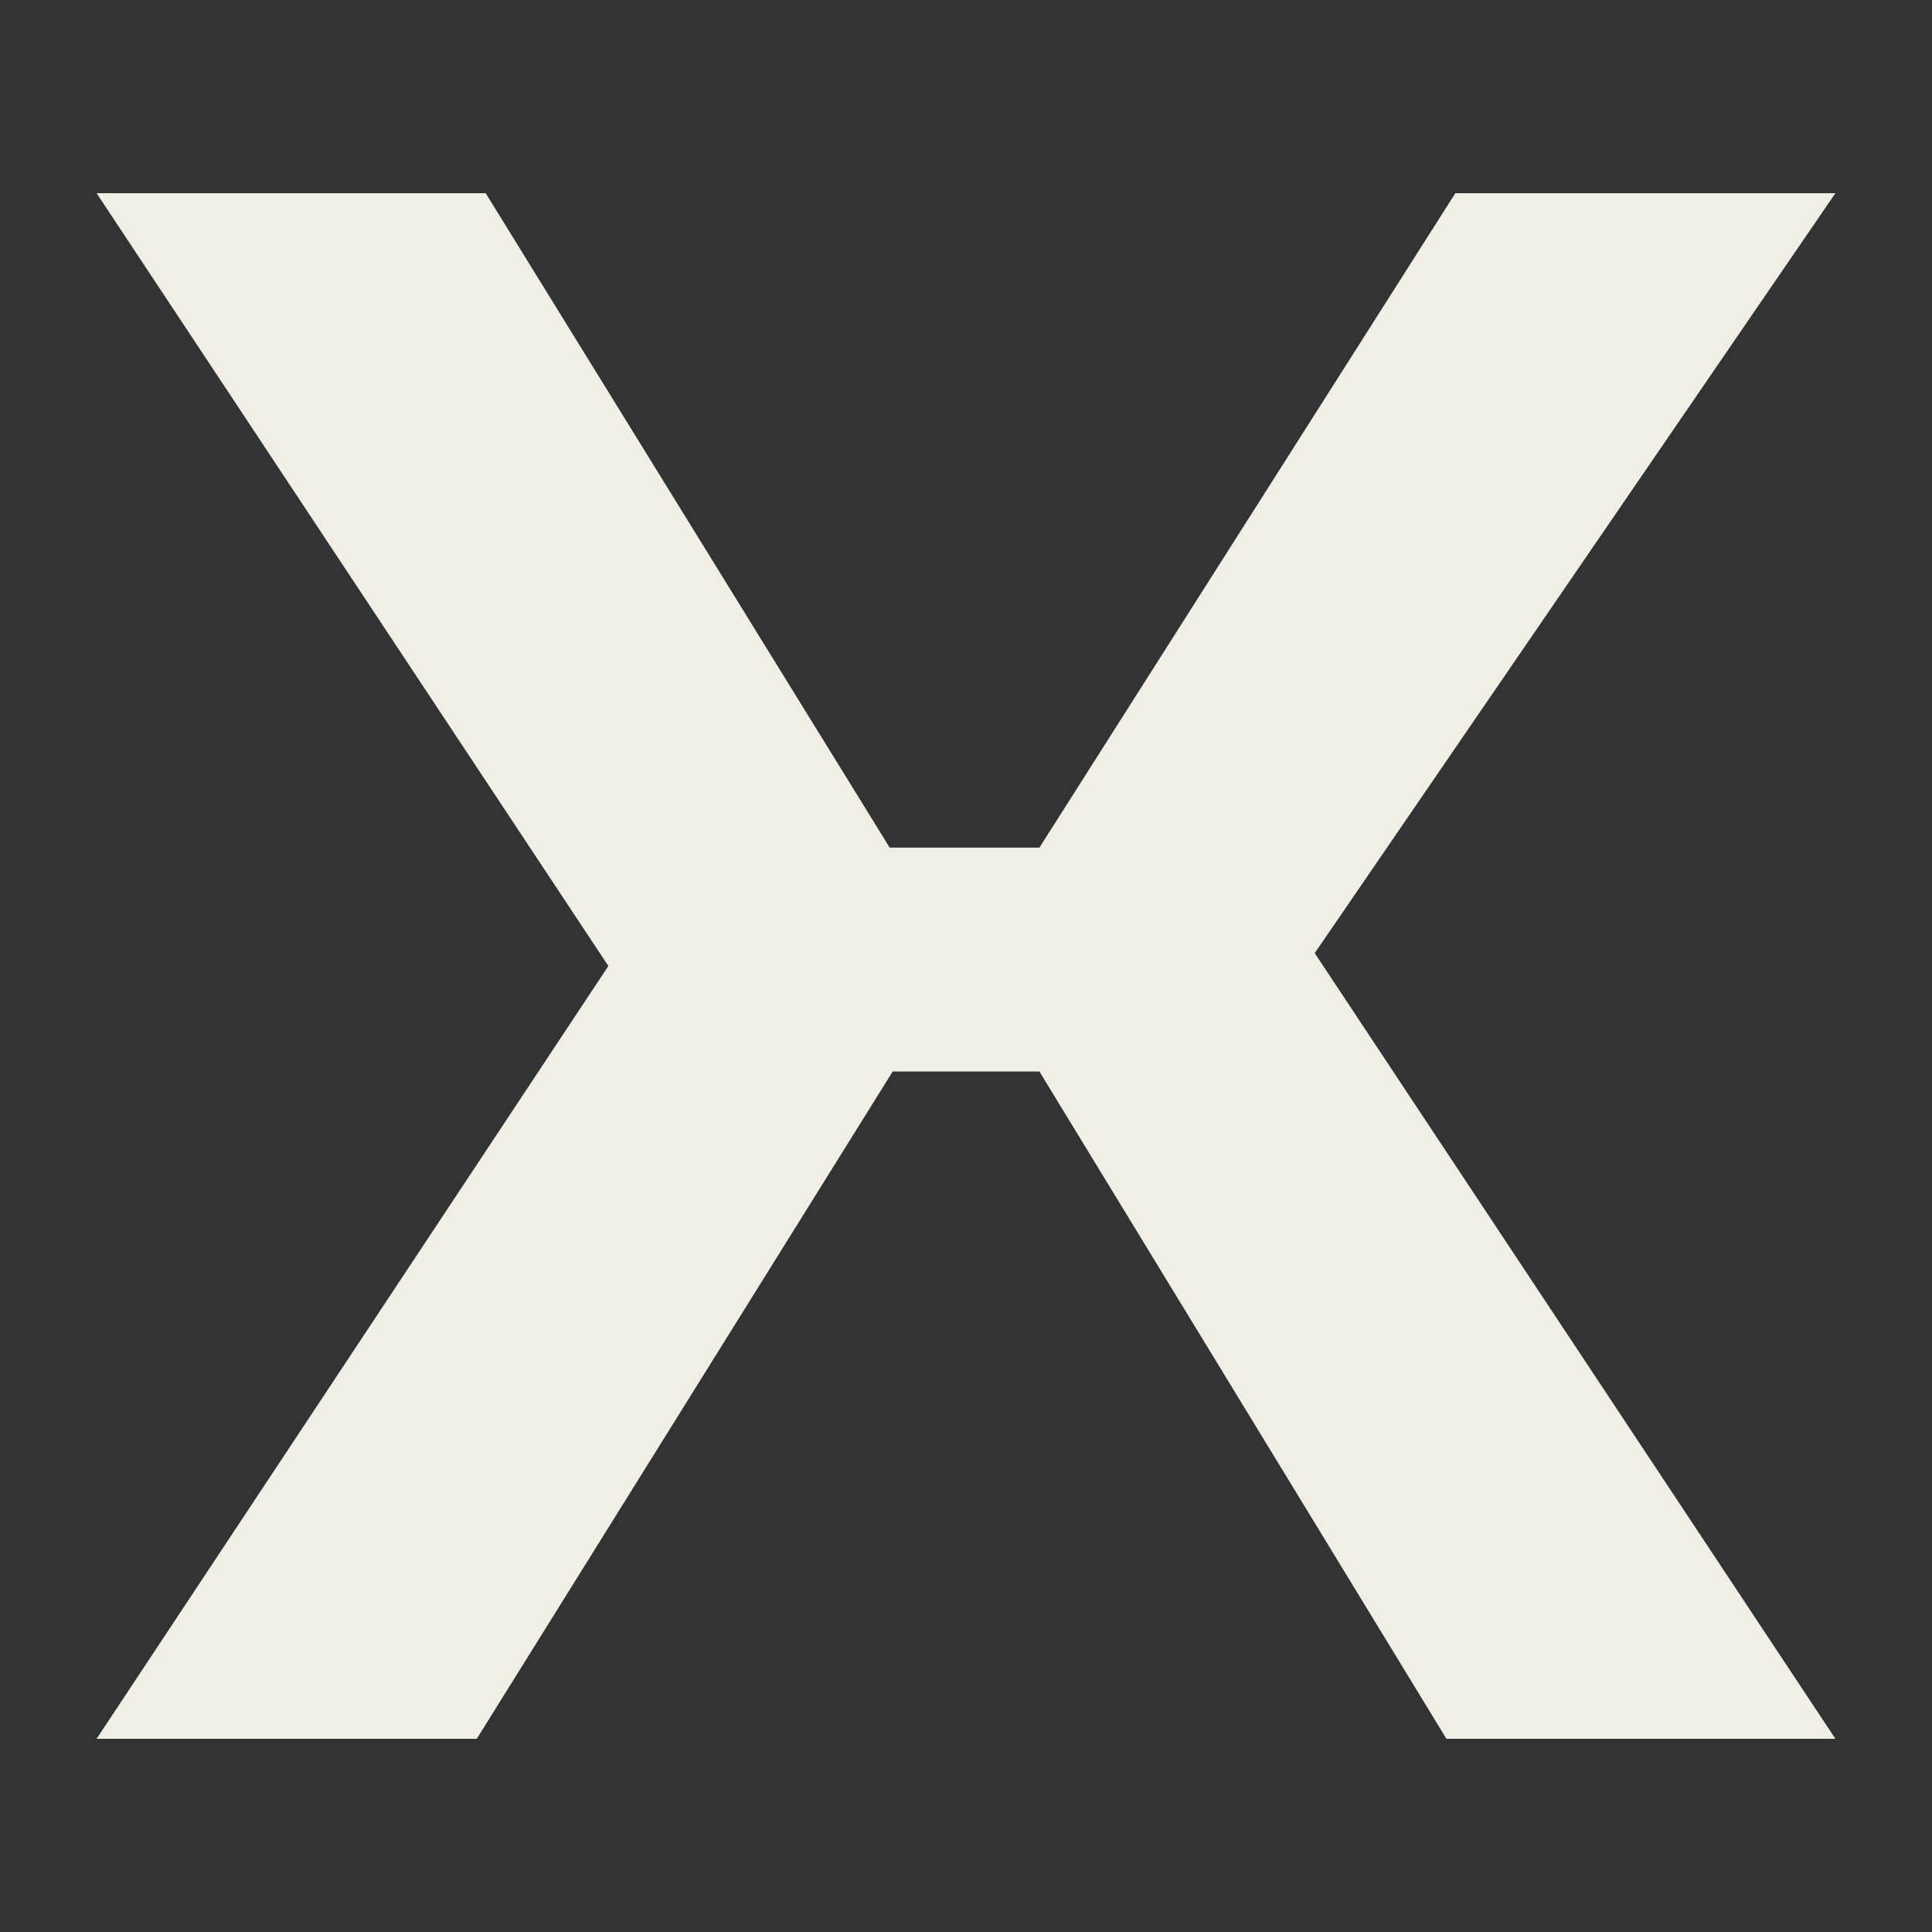
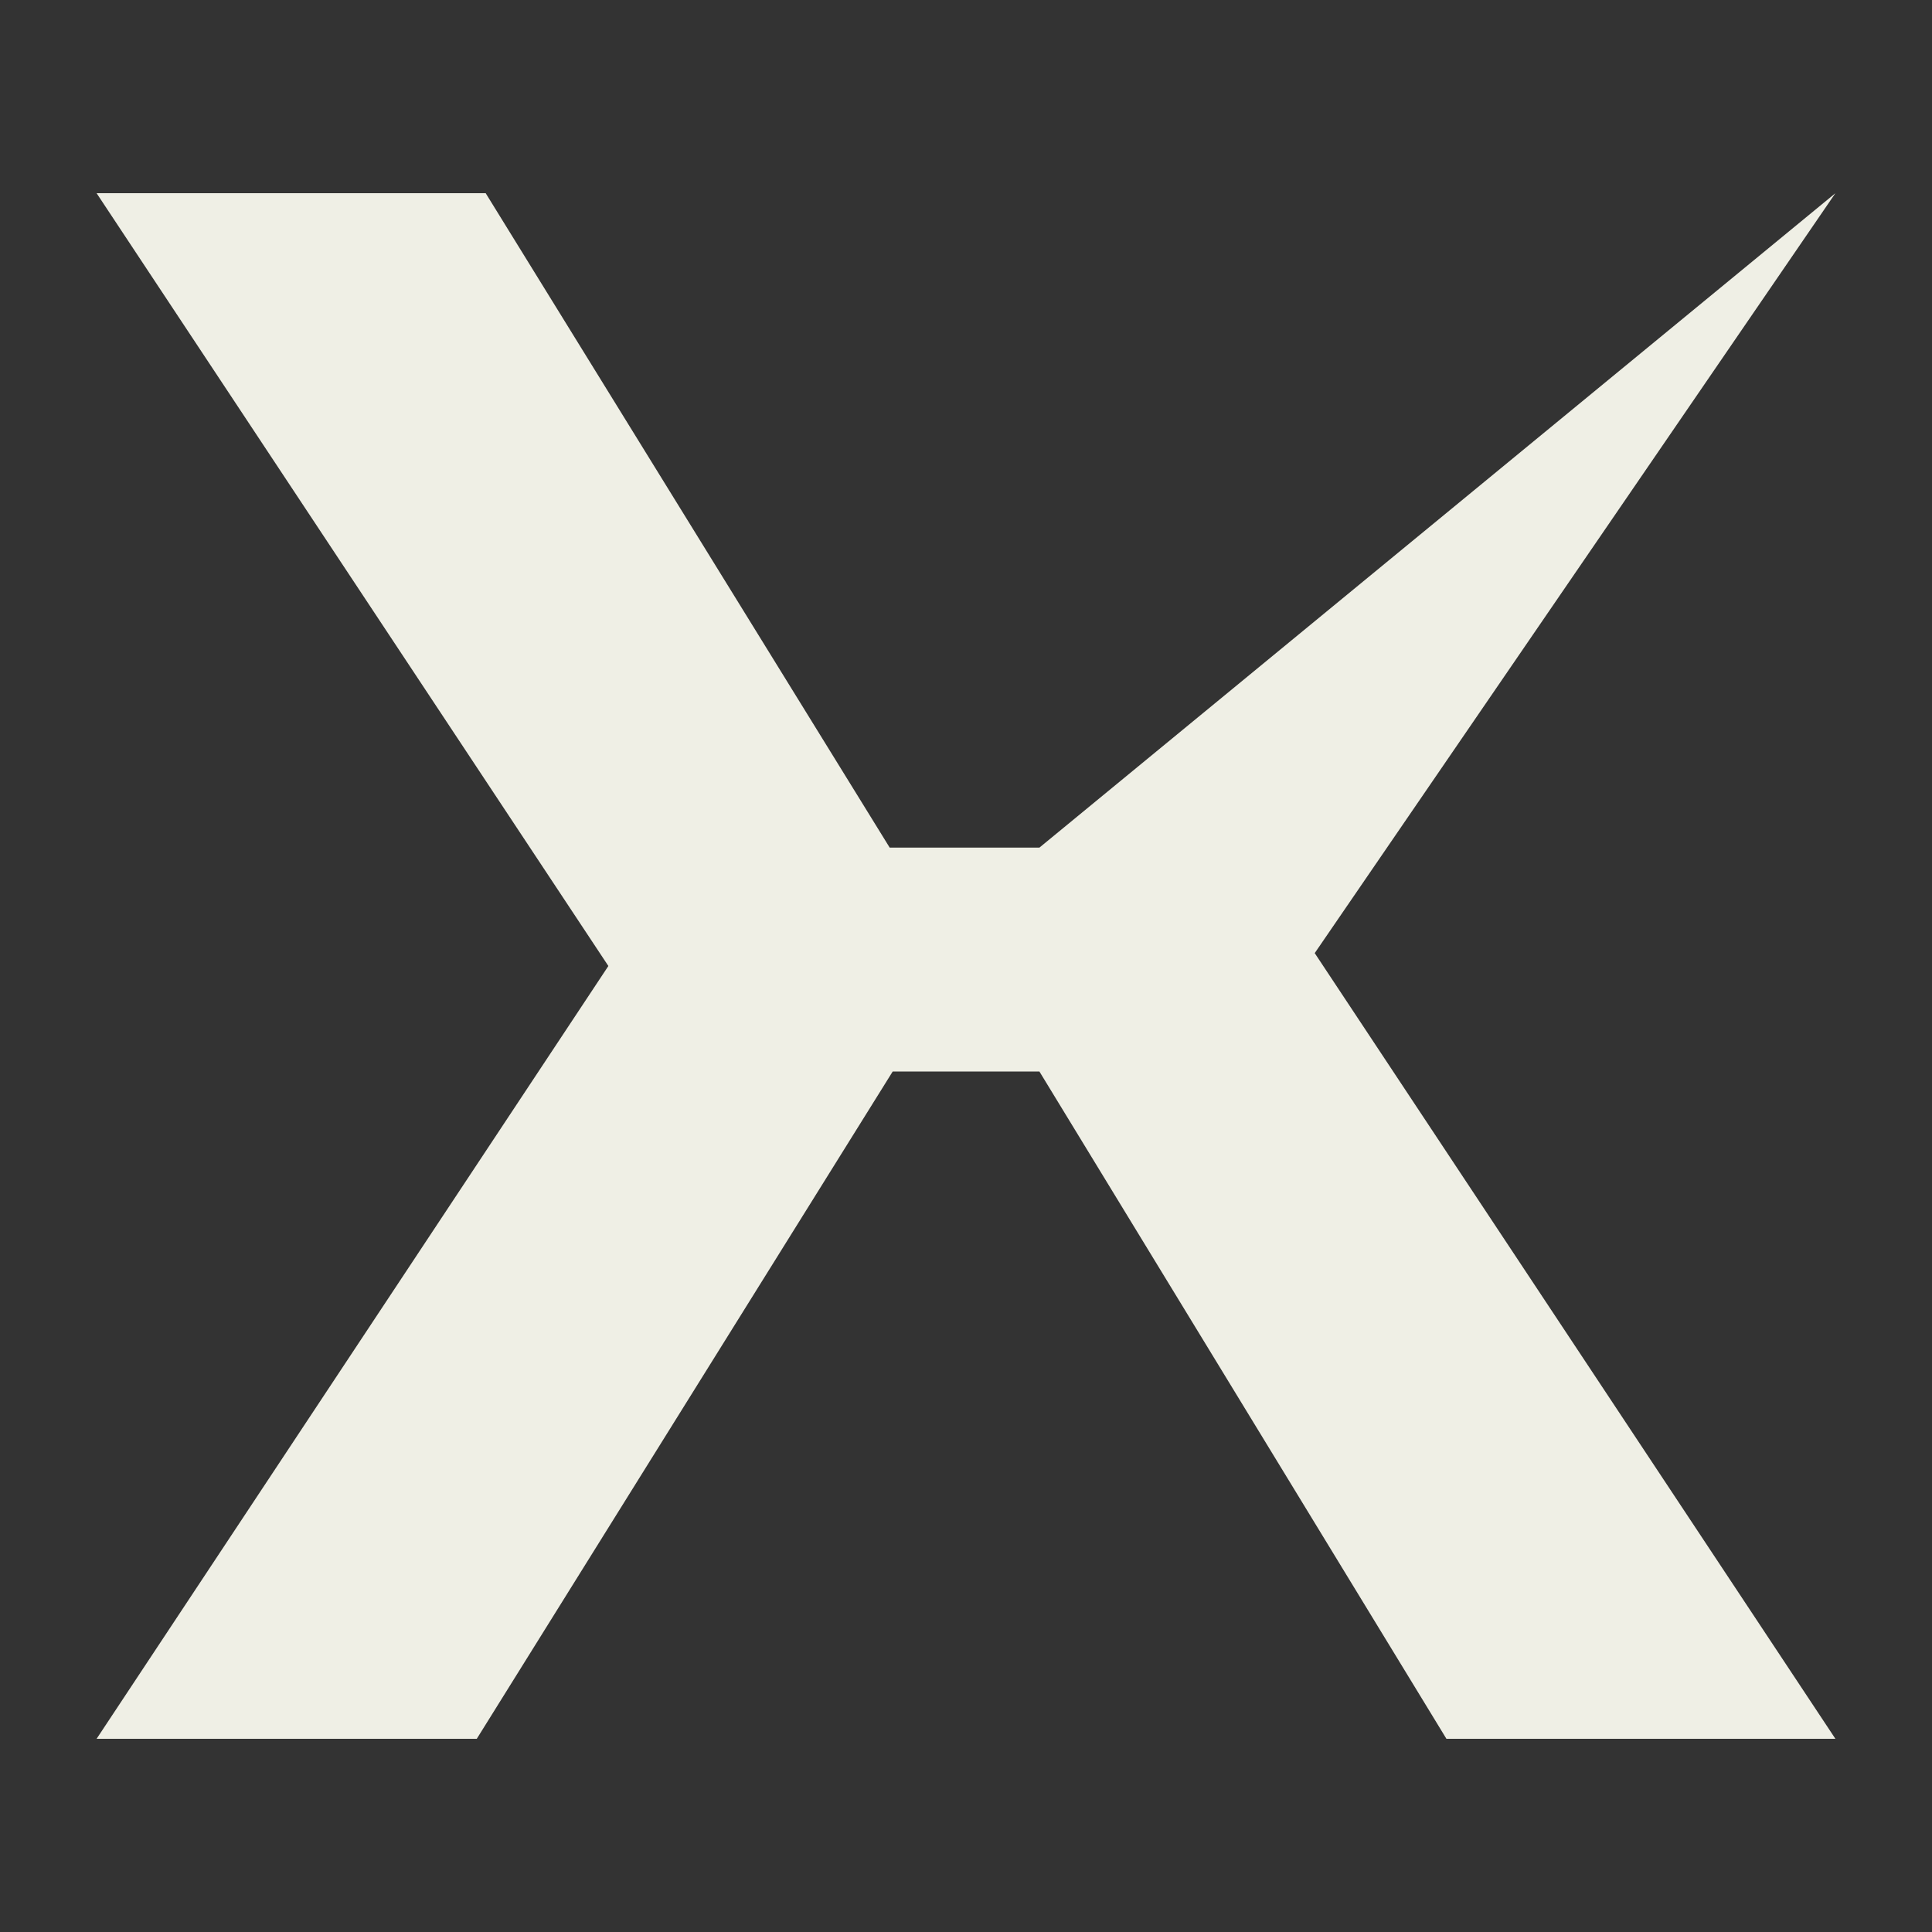
<svg xmlns="http://www.w3.org/2000/svg" width="18" height="18" viewBox="0 0 18 18" fill="none">
  <rect x="0" y="0" width="18" height="18" fill="#333333" stroke="none" />
-   <path d="M0.9 16.2H4.442L8.317 9.983H9.684L13.476 16.2H17.1L12.249 8.88L17.1 1.8H13.559L9.684 7.897H8.289L4.525 1.8H0.9L5.668 9L0.9 16.2Z" fill="#EFEFE5" />
+   <path d="M0.9 16.2H4.442L8.317 9.983H9.684L13.476 16.2H17.1L12.249 8.88L17.1 1.8L9.684 7.897H8.289L4.525 1.8H0.9L5.668 9L0.9 16.2Z" fill="#EFEFE5" />
</svg>